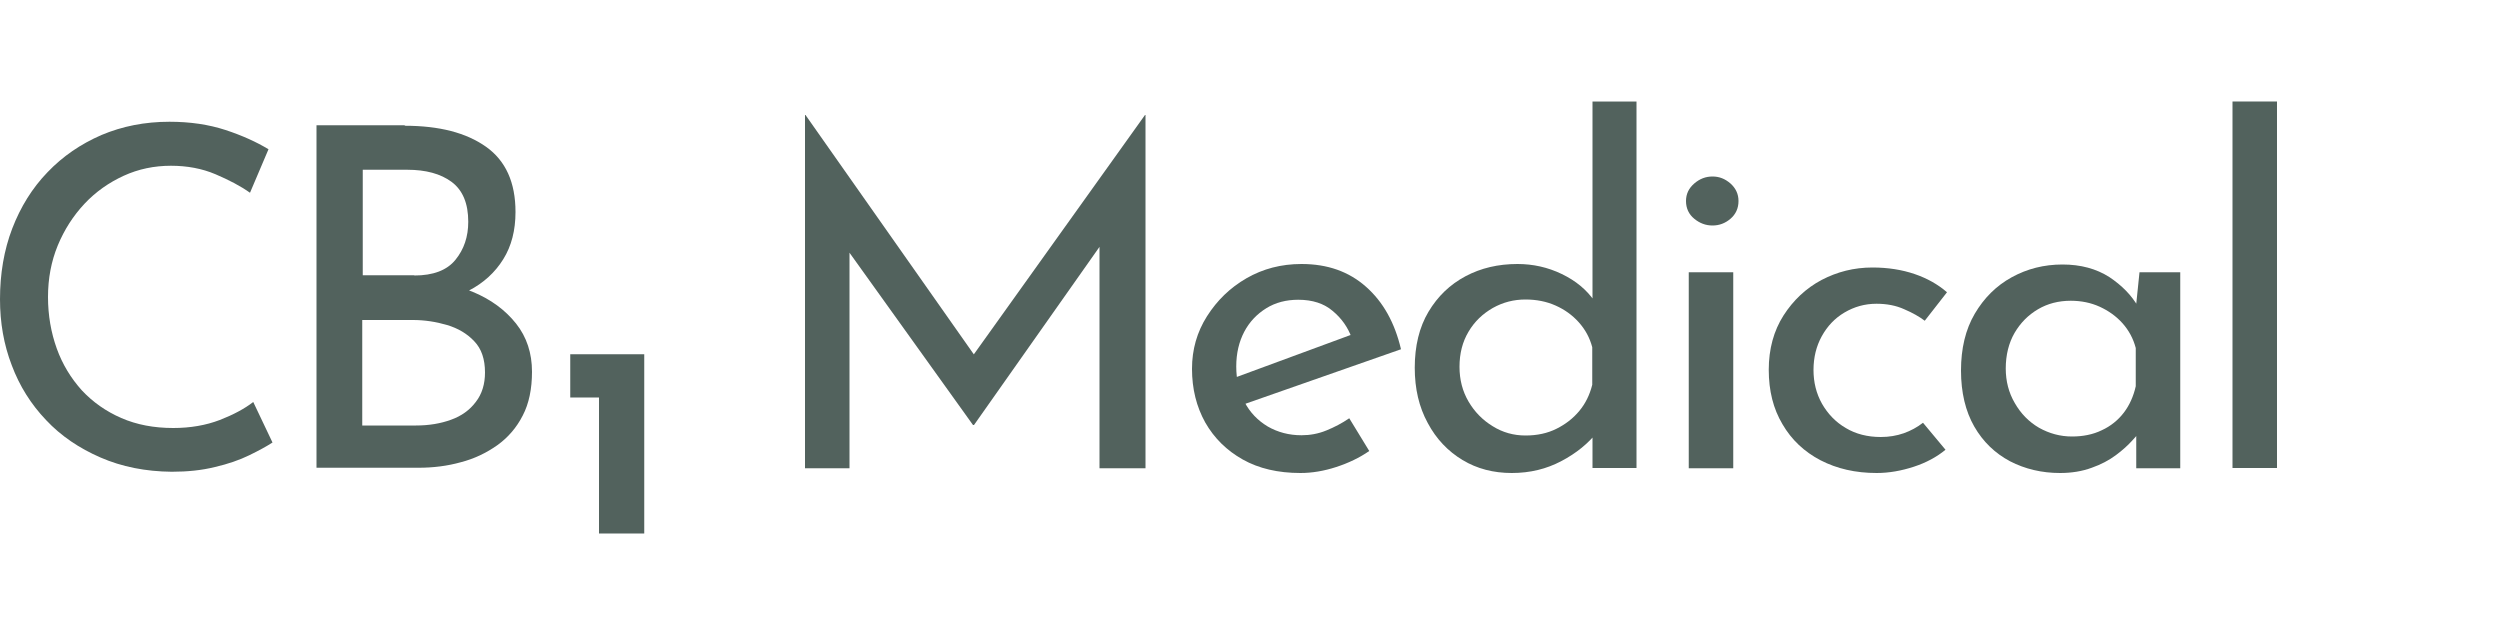
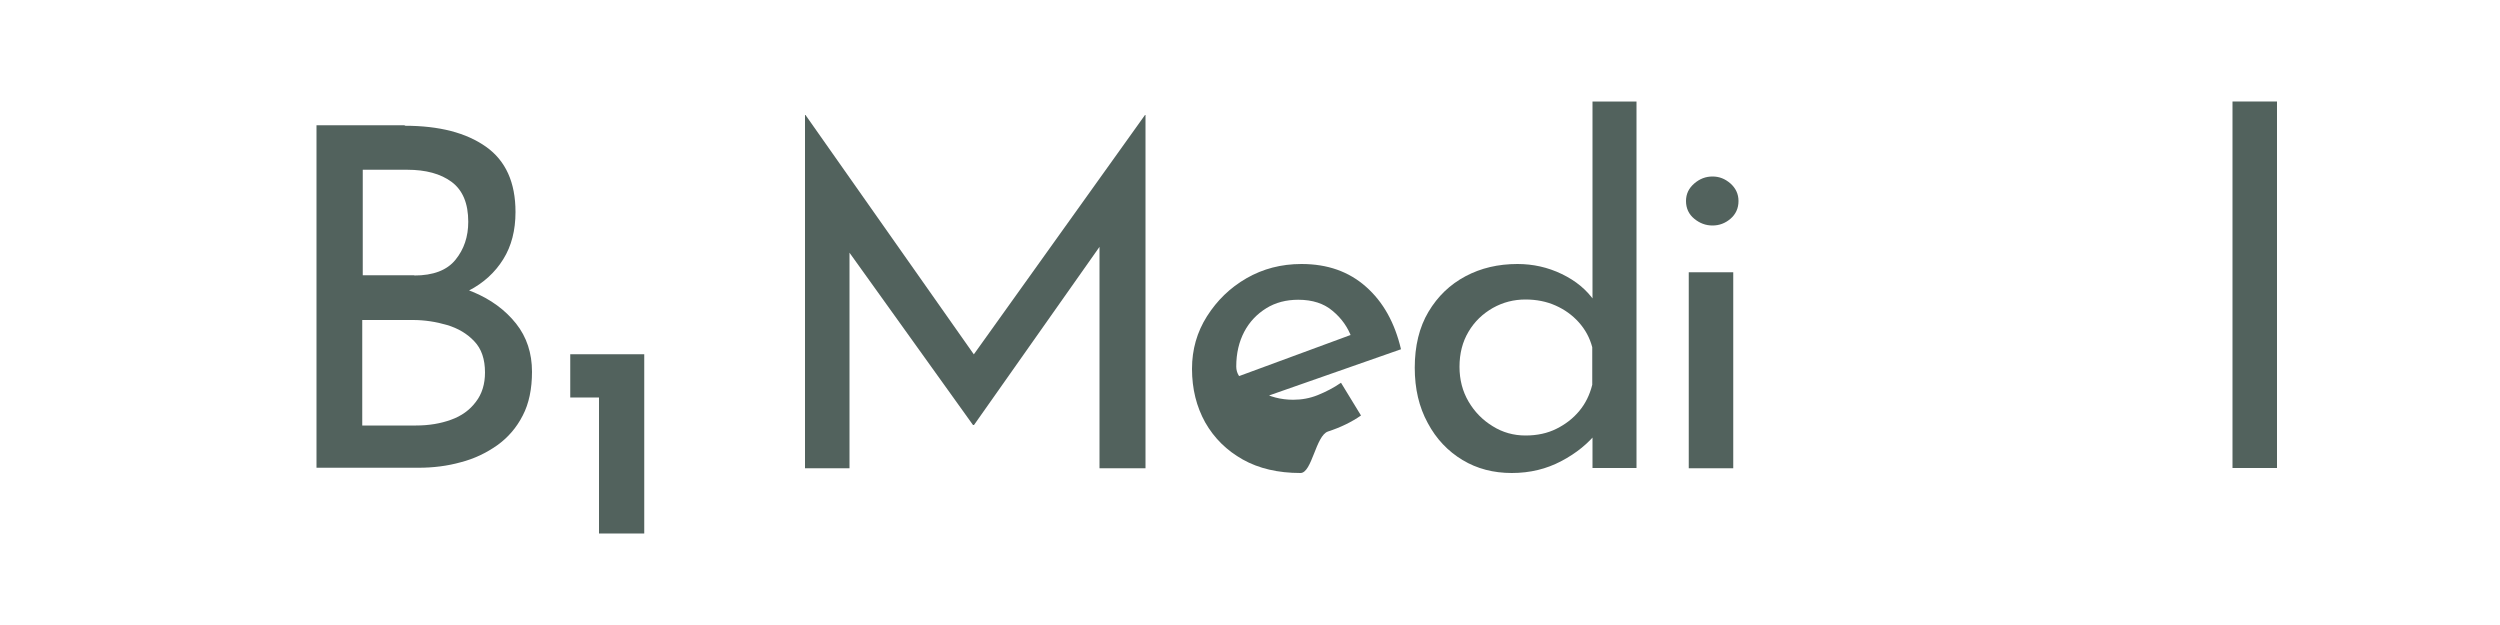
<svg xmlns="http://www.w3.org/2000/svg" version="1.1" id="Layer_1" x="0px" y="0px" viewBox="0 0 1000 250" style="enable-background:new 0 0 1000 250;" xml:space="preserve">
  <style type="text/css">
	.st0{opacity:0.85;}
	.st1{fill:#344641;}
</style>
  <g id="Logo" class="st0">
    <path class="st1" d="M228.1,141.7h29.6v71.7h-18.1V159h-11.5V141.7z" />
-     <path class="st1" d="M109,177c-2.3,1.5-5.4,3.2-9.3,5.1c-3.9,1.9-8.5,3.5-13.7,4.7c-5.2,1.3-11,1.9-17.3,1.9   c-10.5-0.1-20-2-28.5-5.7s-15.8-8.6-21.8-15c-6-6.3-10.6-13.6-13.7-21.9C1.5,137.8,0,129,0,119.7c0-10.2,1.6-19.7,4.9-28.3   c3.3-8.6,8-16.2,14.1-22.5c6.1-6.4,13.3-11.3,21.6-14.9c8.3-3.5,17.3-5.3,27.2-5.3c8.2,0,15.7,1.1,22.4,3.3s12.4,4.8,17.2,7.7   L100,77.1c-3.8-2.7-8.4-5.1-13.8-7.4c-5.4-2.3-11.4-3.4-17.8-3.4c-6.7,0-13,1.3-18.9,4s-11.2,6.4-15.7,11.2s-8.1,10.4-10.7,16.7   c-2.6,6.3-3.9,13.2-3.9,20.6c0,7.3,1.2,14.2,3.5,20.6s5.7,11.9,10,16.7c4.4,4.7,9.6,8.4,15.8,11.1c6.2,2.7,13.1,4,20.8,4   c6.9,0,13.1-1.1,18.6-3.2c5.4-2.1,9.9-4.5,13.4-7.2L109,177z" />
    <path class="st1" d="M161.9,50.3c13.8,0,24.6,2.8,32.5,8.4s11.8,14.3,11.8,26.1c0,7.3-1.6,13.6-4.9,18.9   c-3.3,5.3-7.9,9.5-13.7,12.5c-5.9,3-12.8,4.8-20.7,5.3l-2.7-9.7c9.2,0.3,17.5,1.9,24.8,4.9s13.1,7.3,17.4,12.7   c4.3,5.4,6.4,11.9,6.4,19.3c0,6.8-1.2,12.7-3.7,17.5c-2.5,4.9-5.9,8.8-10.2,11.9c-4.4,3.1-9.2,5.4-14.6,6.8c-5.4,1.5-11,2.2-17,2.2   h-40.7v-137h35.3L161.9,50.3L161.9,50.3z M165.7,110.2c7.6,0,13.1-2.1,16.5-6.3c3.4-4.2,5.1-9.2,5.1-15.2c0-7.3-2.2-12.6-6.6-15.9   c-4.4-3.3-10.4-4.9-17.8-4.9h-17.8v42.2h20.6V110.2z M166.4,170.2c5.2,0,9.9-0.8,14-2.3c4.2-1.5,7.5-3.9,9.9-7.1   c2.5-3.2,3.7-7.2,3.7-11.8c0-5.3-1.4-9.5-4.3-12.5c-2.8-3-6.5-5.2-10.9-6.5s-9-2-13.6-2h-20.3v42.2L166.4,170.2L166.4,170.2z" />
    <path class="st1" d="M322,187.3V46h0.2L394,148.1l-7.8-1.7L458,46h0.2v141.3h-18.4V87.6l1.3,9.3L389.6,170h-0.4l-52.4-73.1l3-8.5   v98.9H322z" />
-     <path class="st1" d="M520.2,189.2c-9,0-16.7-1.8-23.1-5.4c-6.4-3.6-11.4-8.5-15-14.8c-3.5-6.3-5.3-13.4-5.3-21.5c0-7.7,2-14.7,6-21   s9.2-11.4,15.8-15.2c6.6-3.8,13.9-5.7,22-5.7c10.4,0,18.9,3,25.8,9.1s11.5,14.4,14,25l-64.8,22.7l-4.2-10.4l52.9-19.5l-3.6,2.7   c-1.5-4.2-4-7.8-7.6-10.8c-3.5-3-8.1-4.5-13.8-4.5c-4.8,0-9.1,1.1-12.8,3.4s-6.7,5.4-8.8,9.4s-3.2,8.6-3.2,13.9s1.1,10,3.3,14.2   s5.3,7.4,9.3,9.8c4,2.3,8.5,3.5,13.5,3.5c3.4,0,6.7-0.6,9.9-1.9c3.2-1.3,6.3-2.9,9.2-4.9l8,13.1c-3.9,2.7-8.3,4.8-13.2,6.4   S524.8,189.2,520.2,189.2z" />
+     <path class="st1" d="M520.2,189.2c-9,0-16.7-1.8-23.1-5.4c-6.4-3.6-11.4-8.5-15-14.8c-3.5-6.3-5.3-13.4-5.3-21.5c0-7.7,2-14.7,6-21   s9.2-11.4,15.8-15.2c6.6-3.8,13.9-5.7,22-5.7c10.4,0,18.9,3,25.8,9.1s11.5,14.4,14,25l-64.8,22.7l-4.2-10.4l52.9-19.5l-3.6,2.7   c-1.5-4.2-4-7.8-7.6-10.8c-3.5-3-8.1-4.5-13.8-4.5c-4.8,0-9.1,1.1-12.8,3.4s-6.7,5.4-8.8,9.4s-3.2,8.6-3.2,13.9s5.3,7.4,9.3,9.8c4,2.3,8.5,3.5,13.5,3.5c3.4,0,6.7-0.6,9.9-1.9c3.2-1.3,6.3-2.9,9.2-4.9l8,13.1c-3.9,2.7-8.3,4.8-13.2,6.4   S524.8,189.2,520.2,189.2z" />
    <path class="st1" d="M604.7,189.2c-7.3,0-13.9-1.7-19.7-5.2s-10.5-8.4-13.9-14.8c-3.5-6.4-5.2-13.7-5.2-22.1   c0-8.7,1.8-16.2,5.5-22.4c3.7-6.2,8.6-10.9,14.8-14.2c6.2-3.3,13.1-4.9,20.8-4.9c6.2,0,12.1,1.3,17.7,4c5.6,2.7,10,6.3,13.2,11   l-0.9,6.3V40.6h17.6v146.6H637v-19.5l2.1,4.9c-3.8,4.8-8.6,8.7-14.5,11.8C618.6,187.6,612,189.2,604.7,189.2z M610.2,174.2   c4.7,0,8.8-0.9,12.4-2.7c3.6-1.8,6.6-4.1,9.1-7.1s4.2-6.5,5.2-10.5v-15c-1-3.8-2.8-7.1-5.4-10c-2.6-2.9-5.7-5.1-9.3-6.7   s-7.6-2.4-12-2.4c-4.7,0-9,1.1-13.1,3.4c-4,2.3-7.3,5.4-9.7,9.5c-2.4,4-3.6,8.7-3.6,14c0,5.2,1.2,9.8,3.6,13.9   c2.4,4.1,5.6,7.4,9.7,9.9C601.1,173,605.5,174.2,610.2,174.2z" />
    <path class="st1" d="M674.4,80.4c0-2.8,1.1-5.1,3.3-7s4.6-2.8,7.3-2.8s5,0.9,7.2,2.8c2.1,1.9,3.2,4.2,3.2,7c0,2.9-1.1,5.3-3.2,7.1   c-2.1,1.8-4.5,2.7-7.2,2.7s-5.1-0.9-7.3-2.7C675.5,85.7,674.4,83.3,674.4,80.4z M675.5,108.9h17.8v78.4h-17.8V108.9z" />
-     <path class="st1" d="M778.2,179.9c-3.5,2.9-7.8,5.2-12.7,6.8s-9.9,2.5-14.8,2.5c-8.5,0-15.9-1.7-22.5-5.1   c-6.5-3.4-11.6-8.2-15.2-14.4c-3.7-6.2-5.5-13.4-5.5-21.8c0-8.3,2-15.6,5.9-21.7c3.9-6.1,9-10.9,15.2-14.2c6.3-3.3,13-5,20.4-5   c6.2,0,11.8,0.9,16.8,2.6s9.3,4.1,13,7.3l-8.9,11.4c-2.1-1.6-4.9-3.2-8.2-4.6c-3.3-1.5-7-2.2-11.1-2.2c-4.7,0-8.9,1.2-12.8,3.5   c-3.9,2.3-6.9,5.5-9.1,9.5c-2.2,4-3.3,8.5-3.3,13.5c0,4.9,1.1,9.4,3.4,13.5c2.3,4,5.4,7.3,9.5,9.7c4,2.4,8.7,3.6,14,3.6   c3.3,0,6.3-0.5,9.2-1.5c2.8-1,5.4-2.4,7.7-4.2L778.2,179.9z" />
-     <path class="st1" d="M824,189.2c-7.3,0-14-1.6-20-4.7c-6-3.2-10.8-7.8-14.3-13.9c-3.5-6.1-5.3-13.6-5.3-22.4s1.8-16.4,5.5-22.7   s8.6-11.2,14.8-14.6s12.9-5.1,20.3-5.1c7.3,0,13.5,1.7,18.7,5c5.1,3.4,8.9,7.3,11.5,11.8l-1.1,2.8l1.7-16.5h16.3v78.4h-17.6v-20.5   l2.1,4.5c-0.6,1.3-1.8,2.9-3.6,4.8c-1.8,2-4,4-6.7,6s-5.9,3.7-9.6,5C832.9,188.5,828.7,189.2,824,189.2z M828.8,174.6   c4.4,0,8.4-0.8,11.9-2.5c3.5-1.6,6.5-4,8.8-7s3.9-6.6,4.8-10.6v-15.3c-1-3.8-2.8-7.1-5.3-9.9c-2.5-2.8-5.6-5-9.1-6.6   s-7.4-2.4-11.6-2.4c-4.8,0-9.2,1.1-13.1,3.4c-3.9,2.3-7,5.4-9.4,9.5c-2.3,4-3.5,8.8-3.5,14.2c0,5.1,1.2,9.7,3.6,13.8   c2.4,4.2,5.6,7.5,9.7,9.9C819.7,173.4,824.1,174.6,828.8,174.6z" />
    <path class="st1" d="M893,40.6h17.8v146.6H893V40.6z" />
  </g>
</svg>